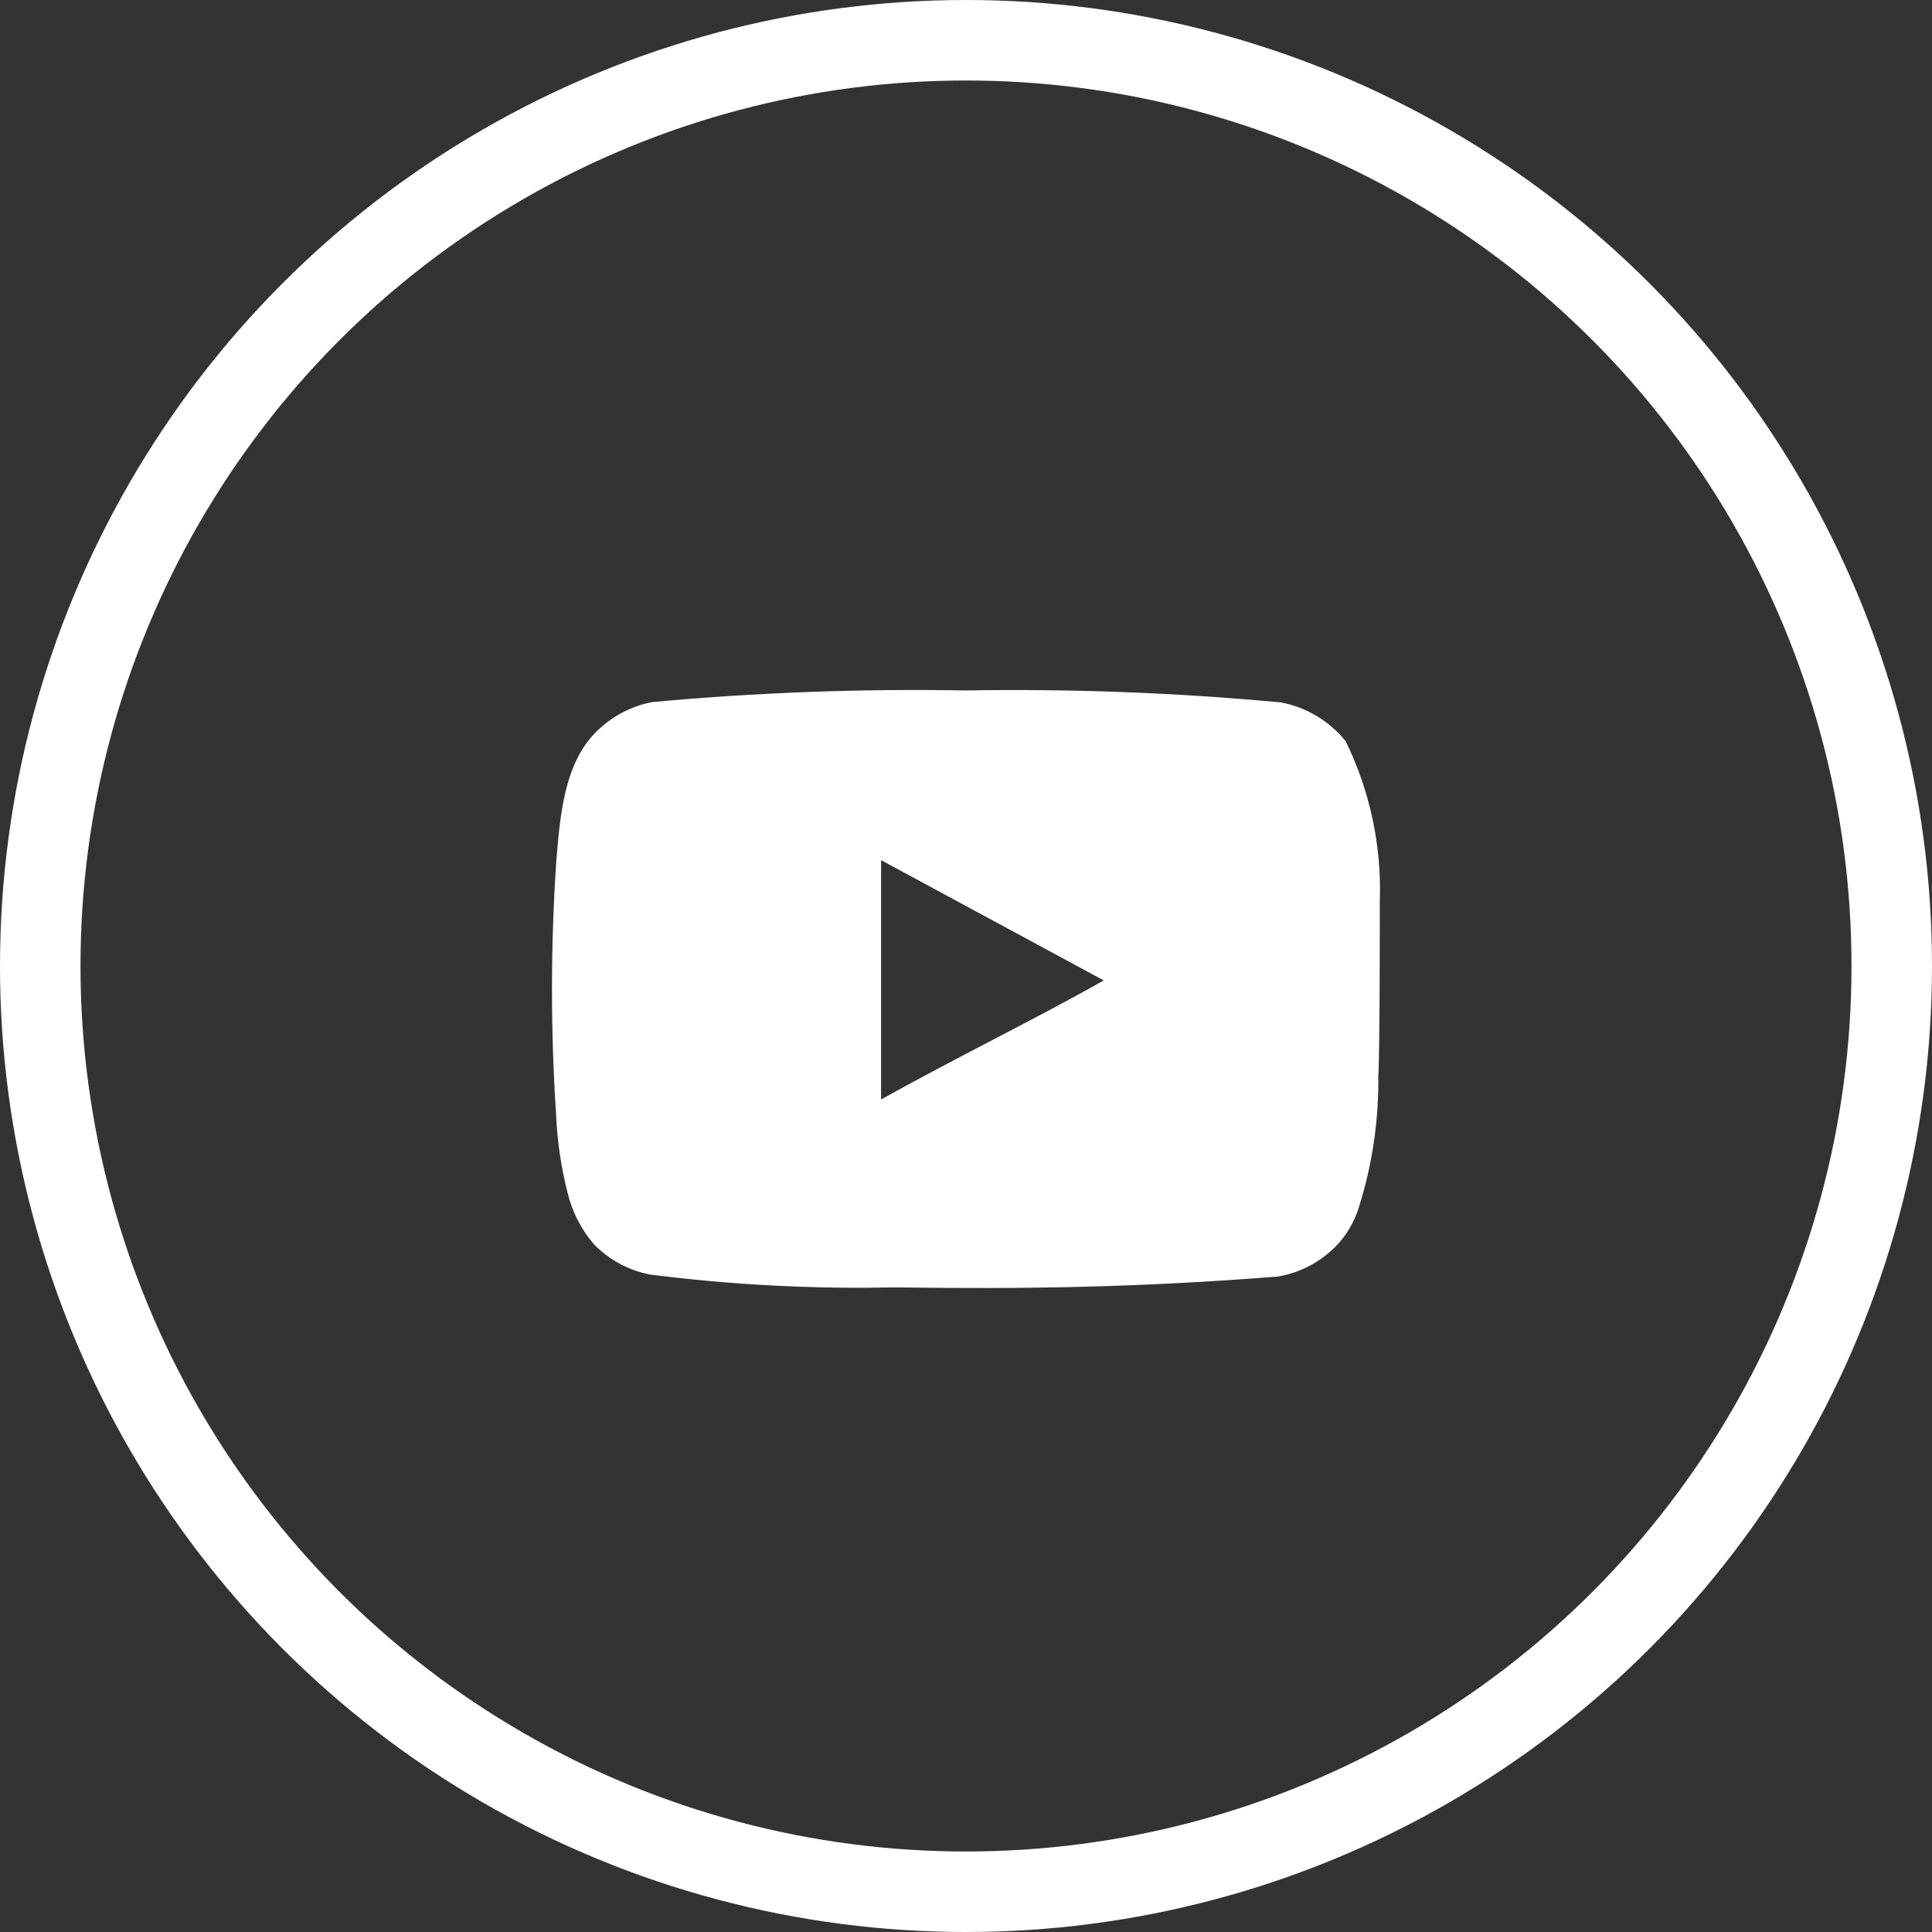
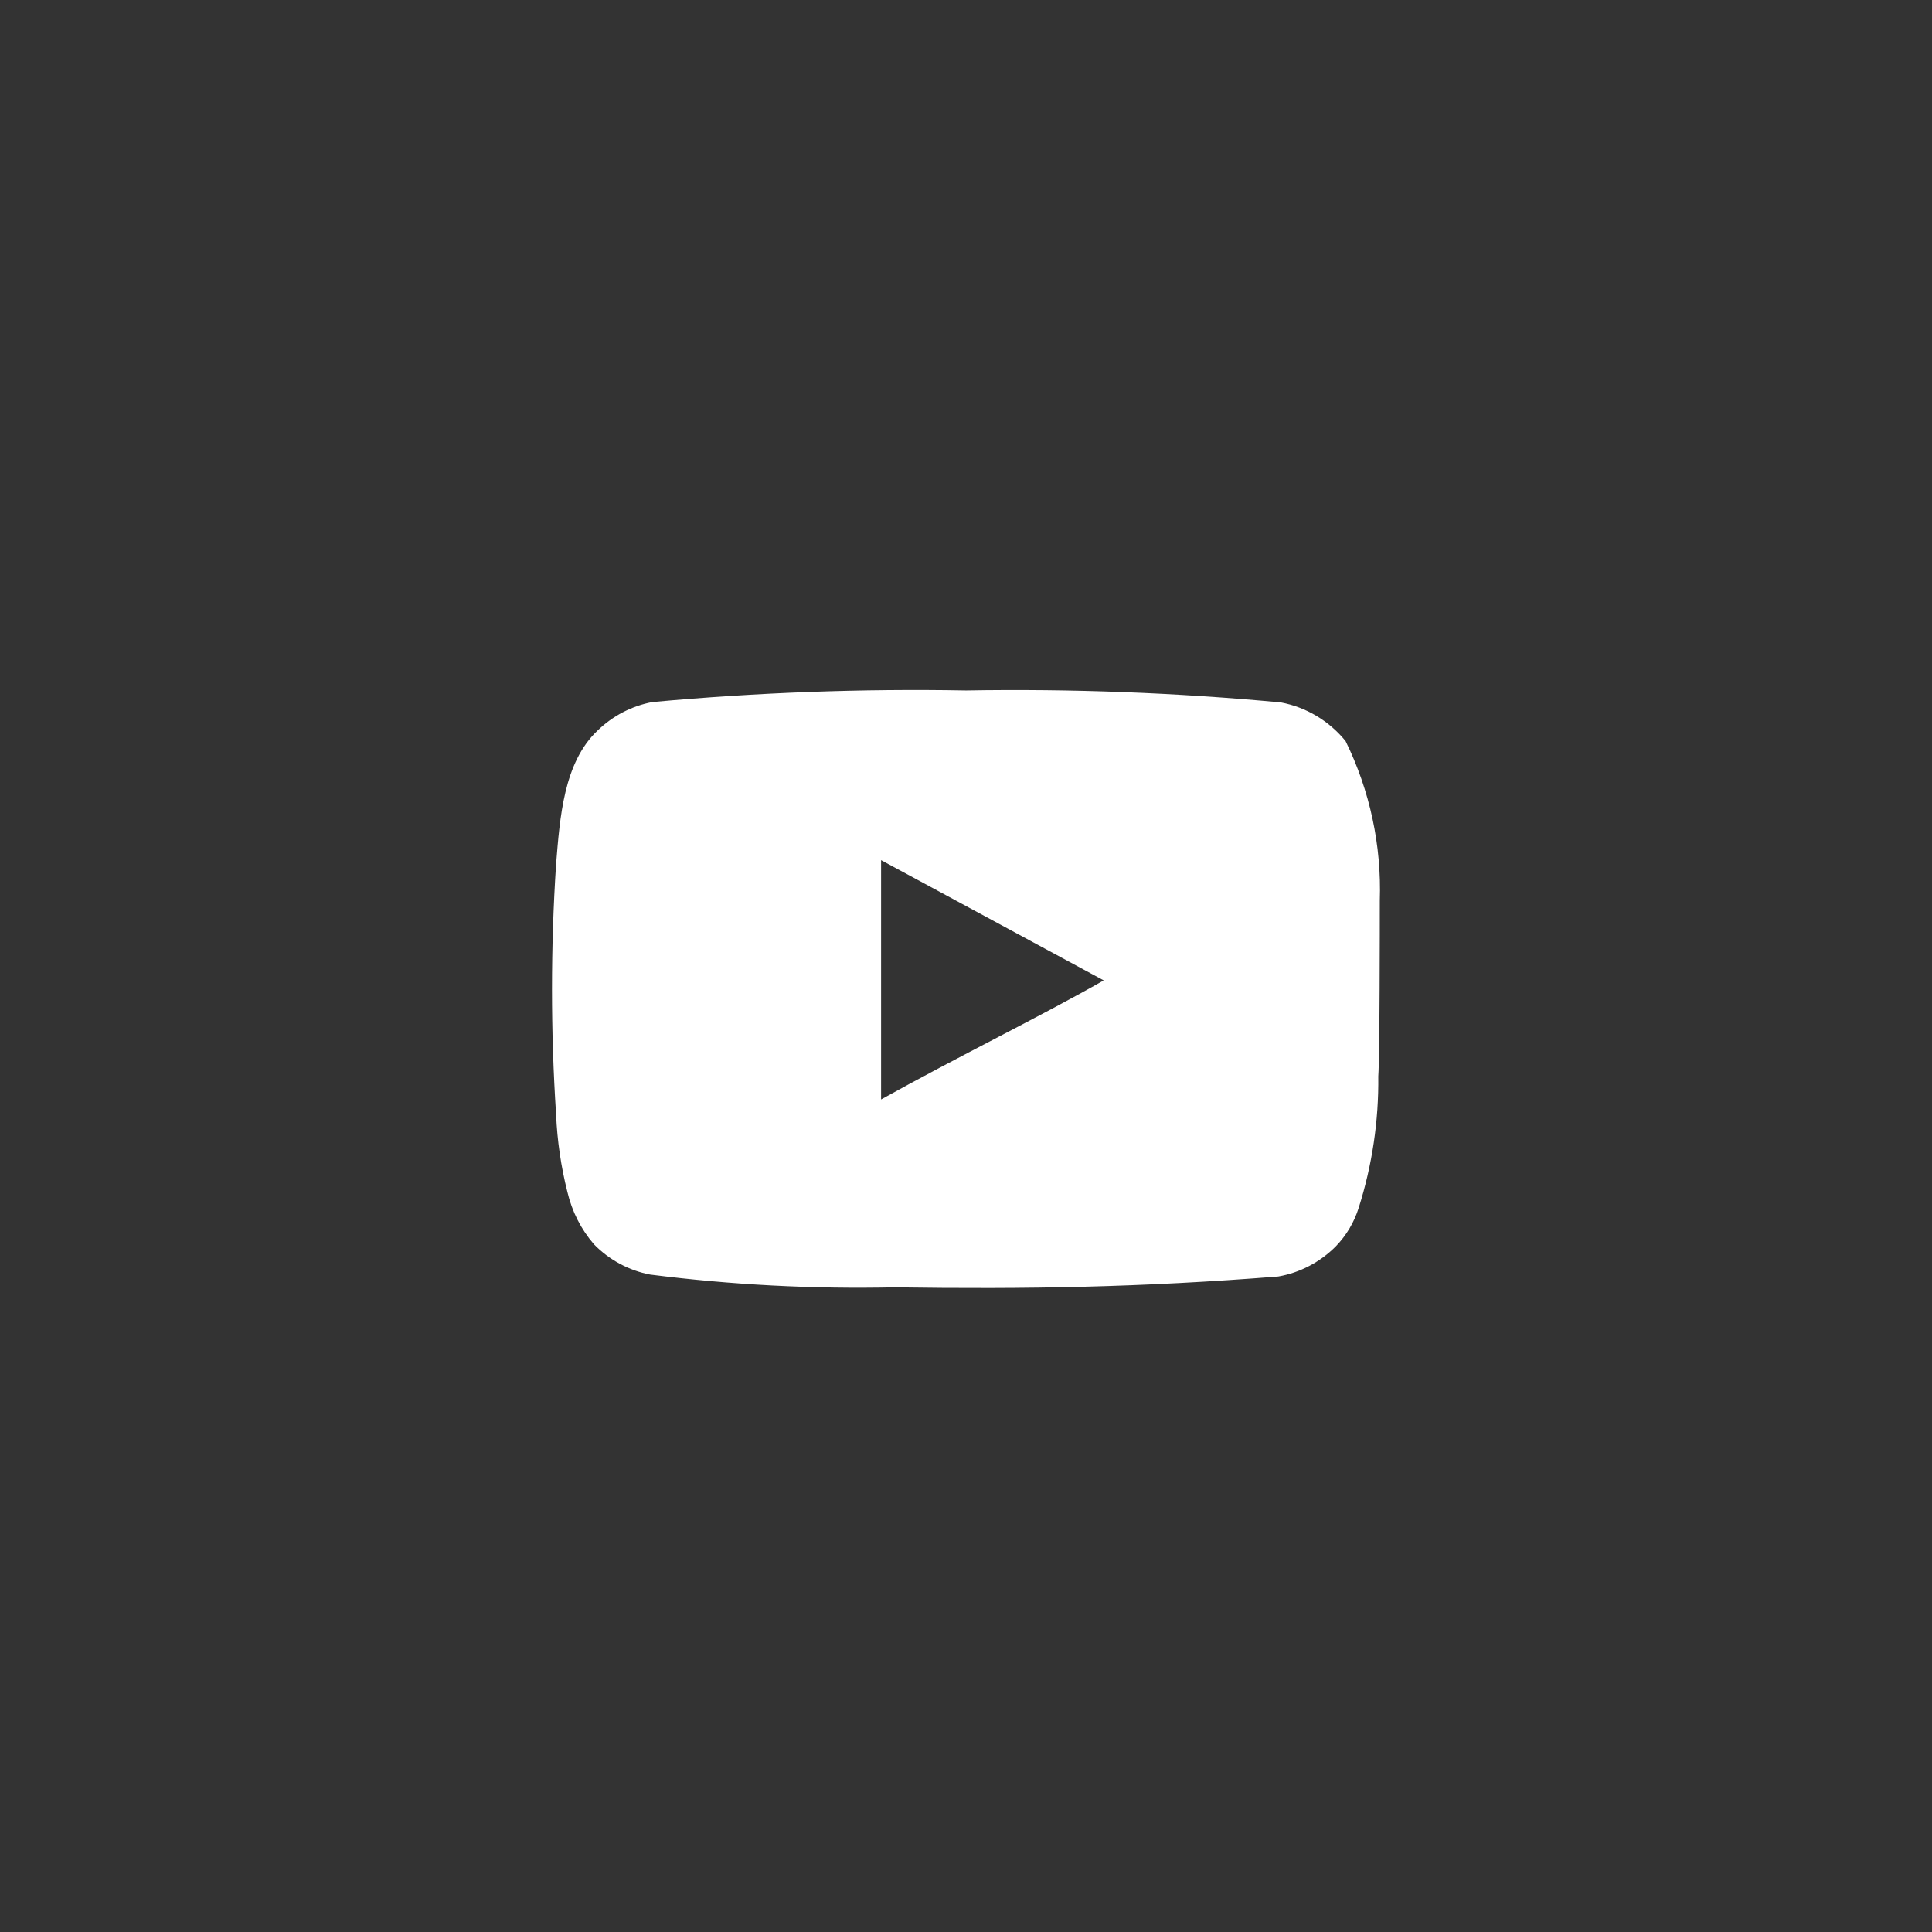
<svg xmlns="http://www.w3.org/2000/svg" width="42" height="42" viewBox="0 0 42 42" fill="none">
  <rect x="0" y="0" width="42" height="42" fill="#333333" stroke="none" />
  <path d="M29.996 19.582C30.036 18.379 29.78 17.185 29.252 16.111C28.893 15.67 28.395 15.373 27.845 15.27C25.57 15.058 23.286 14.971 21.002 15.01C18.726 14.969 16.449 15.054 14.182 15.262C13.734 15.346 13.319 15.562 12.988 15.884C12.252 16.581 12.171 17.775 12.089 18.783C11.97 20.596 11.97 22.416 12.089 24.229C12.113 24.797 12.195 25.36 12.334 25.91C12.433 26.334 12.632 26.727 12.915 27.053C13.248 27.392 13.672 27.62 14.133 27.708C15.896 27.932 17.672 28.025 19.448 27.986C22.31 28.028 24.82 27.986 27.788 27.75C28.26 27.668 28.697 27.439 29.039 27.095C29.268 26.859 29.439 26.571 29.538 26.254C29.83 25.332 29.974 24.367 29.963 23.397C29.996 22.926 29.996 20.086 29.996 19.582ZM19.154 23.901V18.699L23.994 21.313C22.637 22.086 20.846 22.96 19.154 23.901Z" fill="white" />
-   <circle cx="21" cy="21" r="20.125" stroke="white" stroke-width="1.75" />
</svg>